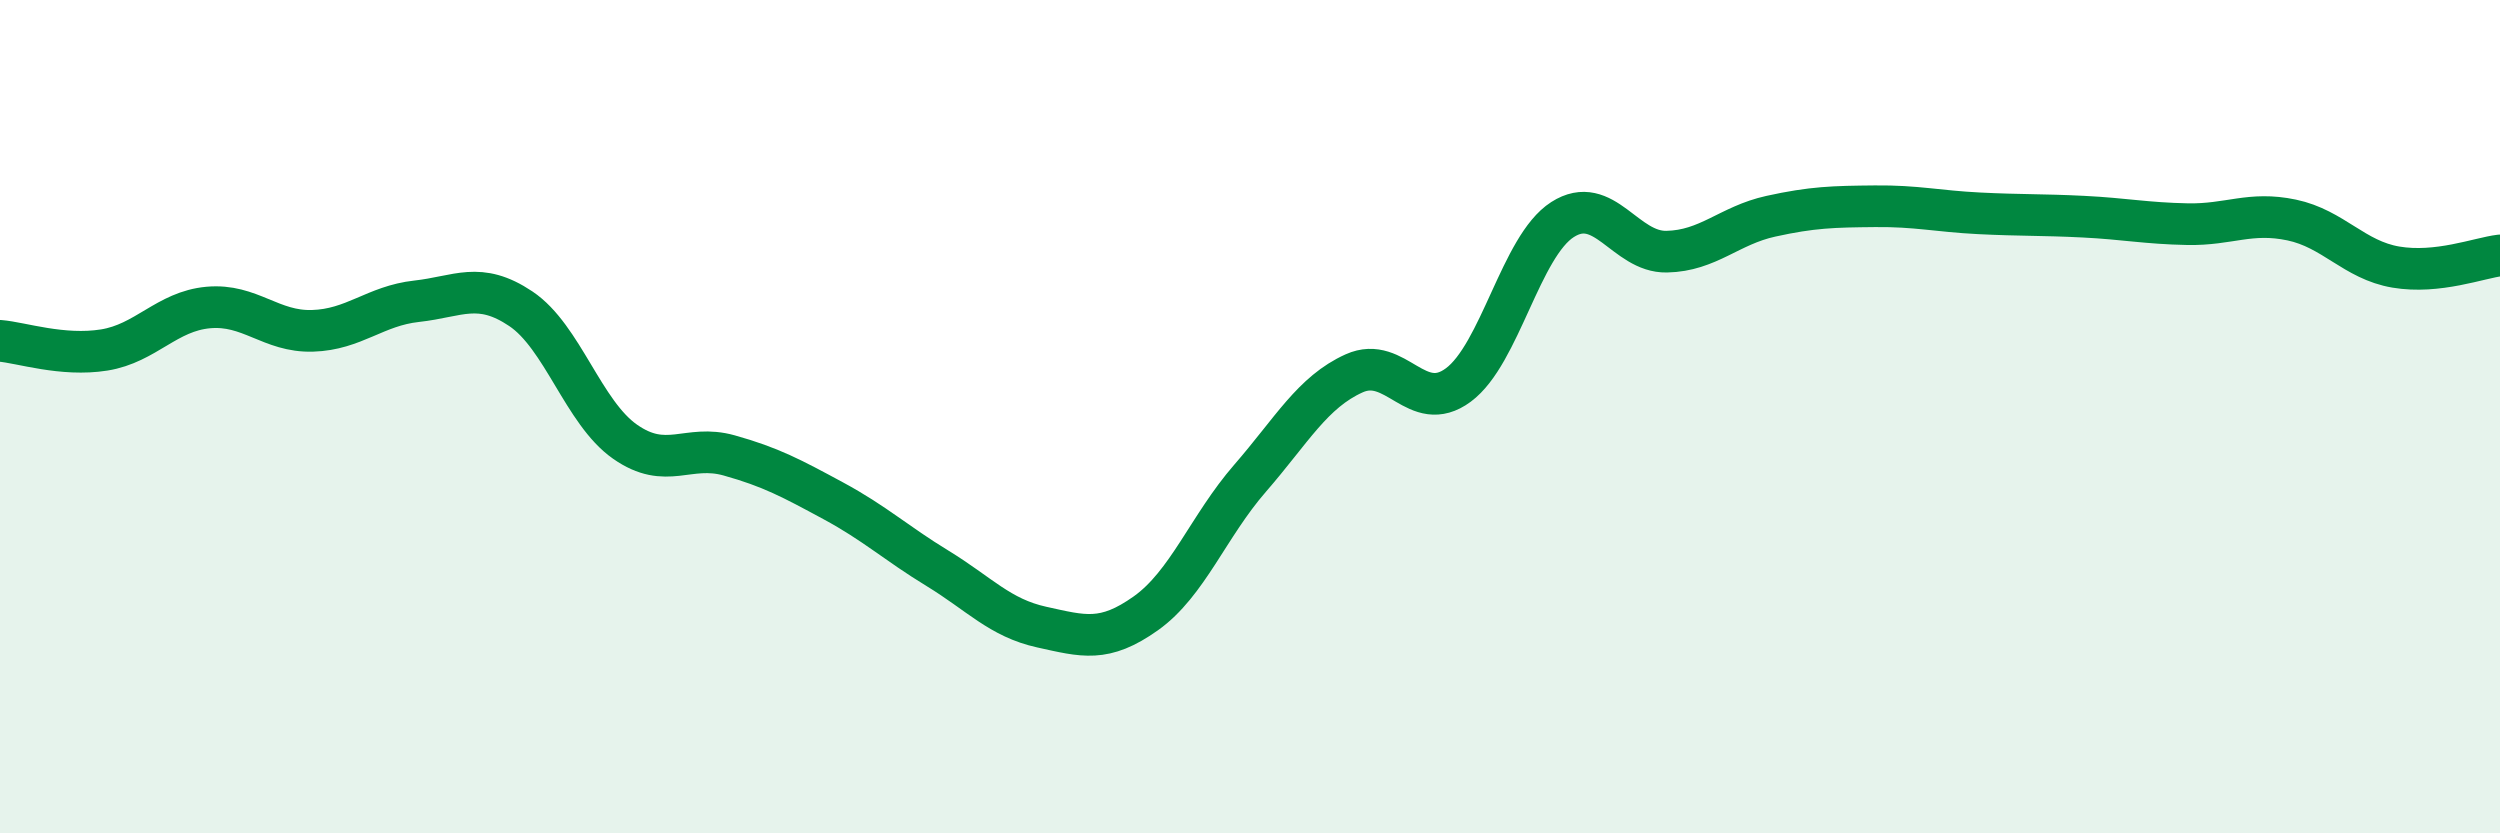
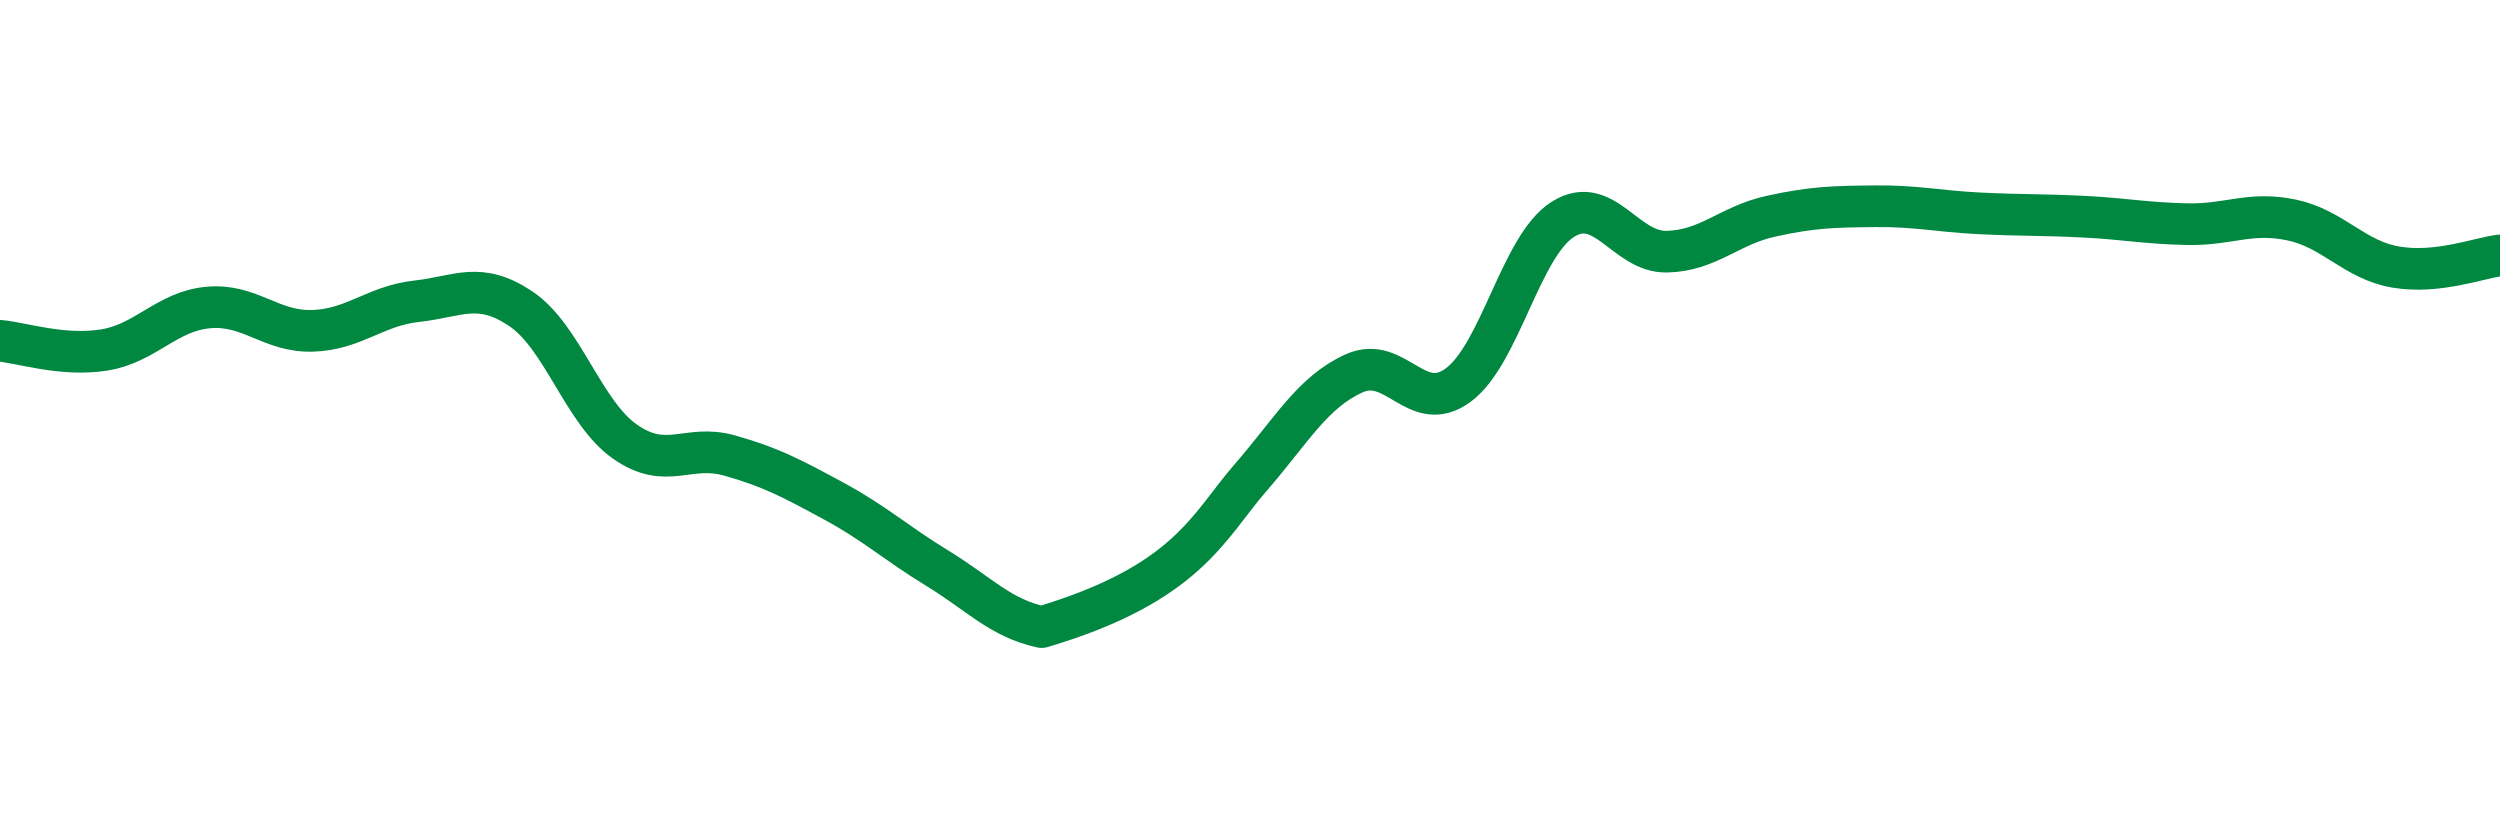
<svg xmlns="http://www.w3.org/2000/svg" width="60" height="20" viewBox="0 0 60 20">
-   <path d="M 0,8.18 C 0.5,8.22 1.5,8.56 2.5,8.4 C 3.5,8.24 4,7.47 5,7.38 C 6,7.29 6.5,7.97 7.5,7.94 C 8.5,7.91 9,7.34 10,7.23 C 11,7.12 11.5,6.74 12.5,7.41 C 13.5,8.08 14,9.9 15,10.6 C 16,11.3 16.5,10.65 17.5,10.93 C 18.5,11.21 19,11.48 20,12.02 C 21,12.56 21.5,13.03 22.5,13.64 C 23.5,14.25 24,14.83 25,15.05 C 26,15.27 26.5,15.43 27.5,14.72 C 28.5,14.01 29,12.63 30,11.48 C 31,10.33 31.5,9.41 32.5,8.96 C 33.5,8.51 34,9.98 35,9.24 C 36,8.5 36.5,5.91 37.5,5.27 C 38.5,4.63 39,6.06 40,6.04 C 41,6.02 41.5,5.41 42.5,5.19 C 43.5,4.97 44,4.96 45,4.95 C 46,4.94 46.5,5.07 47.5,5.12 C 48.5,5.17 49,5.15 50,5.2 C 51,5.25 51.5,5.36 52.5,5.38 C 53.5,5.4 54,5.07 55,5.28 C 56,5.49 56.5,6.24 57.5,6.41 C 58.5,6.58 59.5,6.19 60,6.13L60 20L0 20Z" fill="#008740" opacity="0.1" stroke-linecap="round" stroke-linejoin="round" />
-   <path d="M 0,8.18 C 0.5,8.22 1.5,8.56 2.5,8.4 C 3.5,8.24 4,7.47 5,7.38 C 6,7.29 6.5,7.97 7.5,7.94 C 8.5,7.91 9,7.34 10,7.23 C 11,7.12 11.5,6.74 12.5,7.41 C 13.5,8.08 14,9.9 15,10.6 C 16,11.3 16.5,10.65 17.5,10.93 C 18.5,11.21 19,11.48 20,12.02 C 21,12.56 21.5,13.03 22.5,13.64 C 23.5,14.25 24,14.83 25,15.05 C 26,15.27 26.5,15.43 27.5,14.72 C 28.5,14.01 29,12.63 30,11.48 C 31,10.33 31.5,9.41 32.5,8.96 C 33.5,8.51 34,9.98 35,9.24 C 36,8.5 36.5,5.91 37.5,5.27 C 38.5,4.63 39,6.06 40,6.04 C 41,6.02 41.5,5.41 42.5,5.19 C 43.5,4.97 44,4.96 45,4.95 C 46,4.94 46.5,5.07 47.5,5.12 C 48.5,5.17 49,5.15 50,5.2 C 51,5.25 51.5,5.36 52.5,5.38 C 53.5,5.4 54,5.07 55,5.28 C 56,5.49 56.5,6.24 57.5,6.41 C 58.5,6.58 59.5,6.19 60,6.13" stroke="#008740" stroke-width="1" fill="none" stroke-linecap="round" stroke-linejoin="round" />
+   <path d="M 0,8.18 C 0.5,8.22 1.5,8.56 2.5,8.4 C 3.5,8.24 4,7.47 5,7.38 C 6,7.29 6.5,7.97 7.5,7.94 C 8.5,7.91 9,7.34 10,7.23 C 11,7.12 11.5,6.74 12.5,7.41 C 13.5,8.08 14,9.9 15,10.6 C 16,11.3 16.5,10.65 17.5,10.93 C 18.5,11.21 19,11.48 20,12.02 C 21,12.56 21.5,13.03 22.5,13.64 C 23.5,14.25 24,14.83 25,15.05 C 28.5,14.01 29,12.63 30,11.48 C 31,10.33 31.5,9.41 32.5,8.96 C 33.5,8.51 34,9.98 35,9.24 C 36,8.5 36.5,5.91 37.5,5.27 C 38.5,4.63 39,6.06 40,6.04 C 41,6.02 41.5,5.41 42.5,5.19 C 43.5,4.97 44,4.96 45,4.95 C 46,4.94 46.5,5.07 47.5,5.12 C 48.5,5.17 49,5.15 50,5.2 C 51,5.25 51.5,5.36 52.5,5.38 C 53.5,5.4 54,5.07 55,5.28 C 56,5.49 56.5,6.24 57.5,6.41 C 58.5,6.58 59.5,6.19 60,6.13" stroke="#008740" stroke-width="1" fill="none" stroke-linecap="round" stroke-linejoin="round" />
</svg>